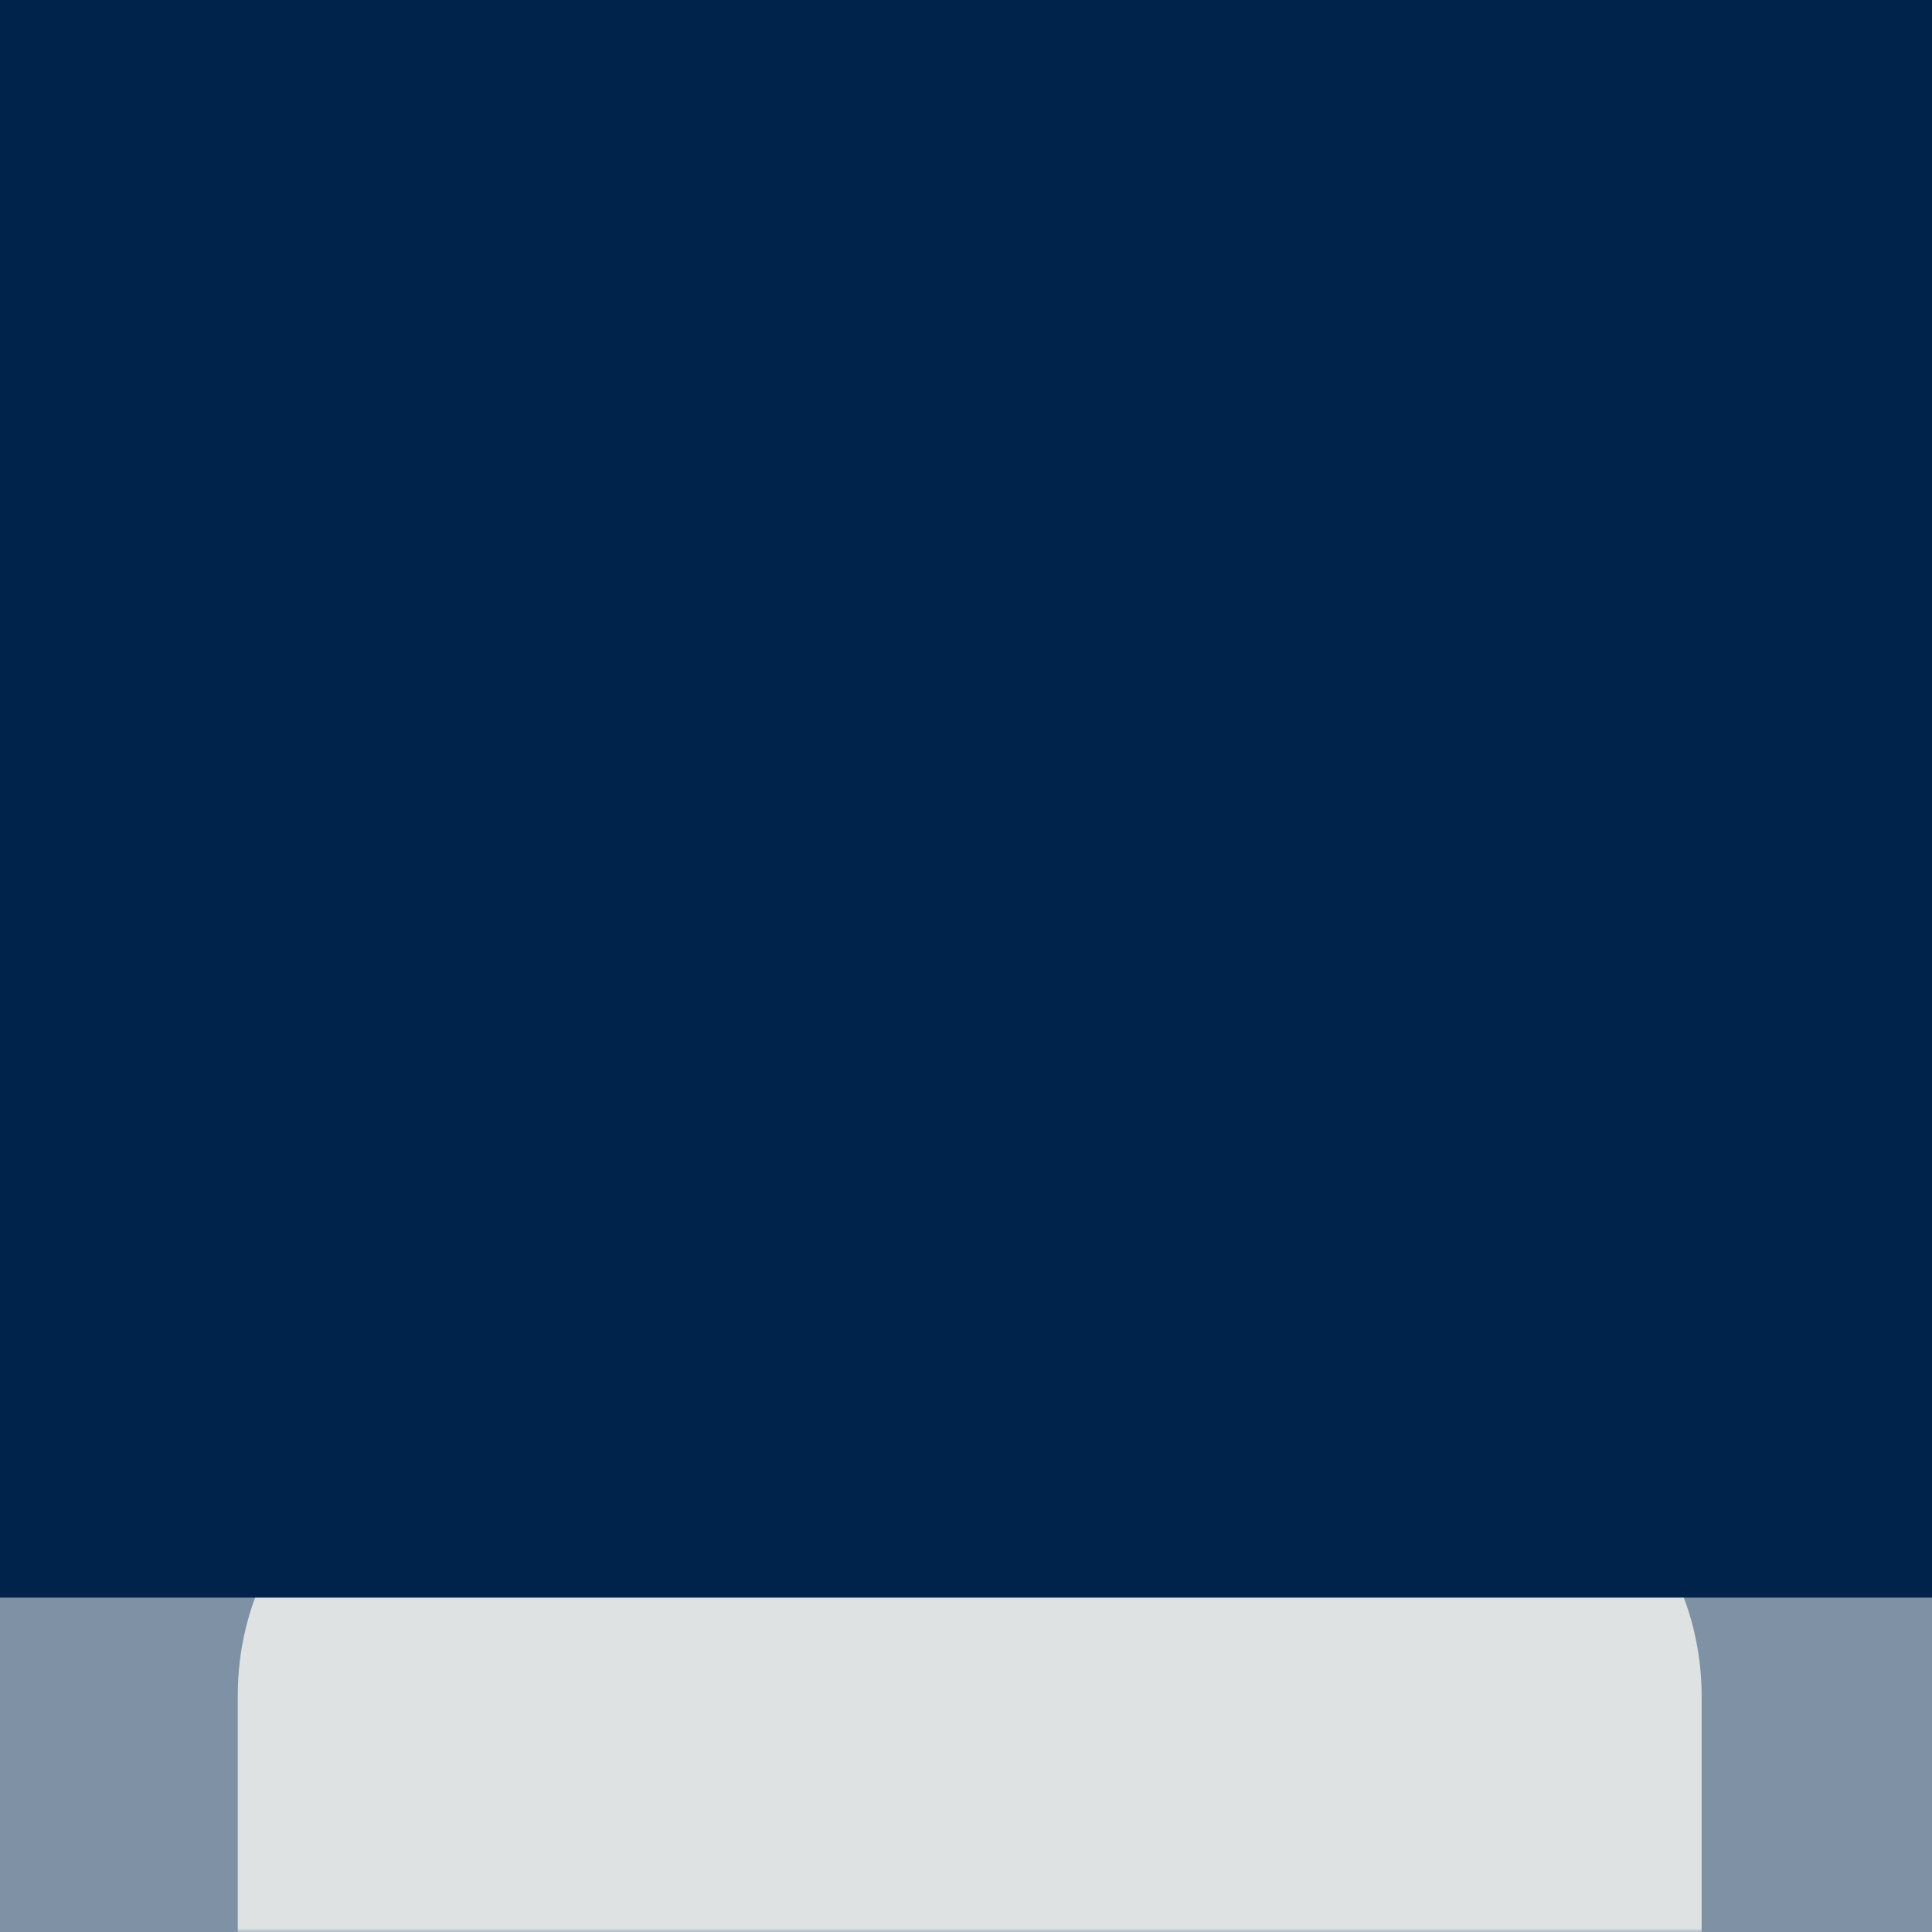
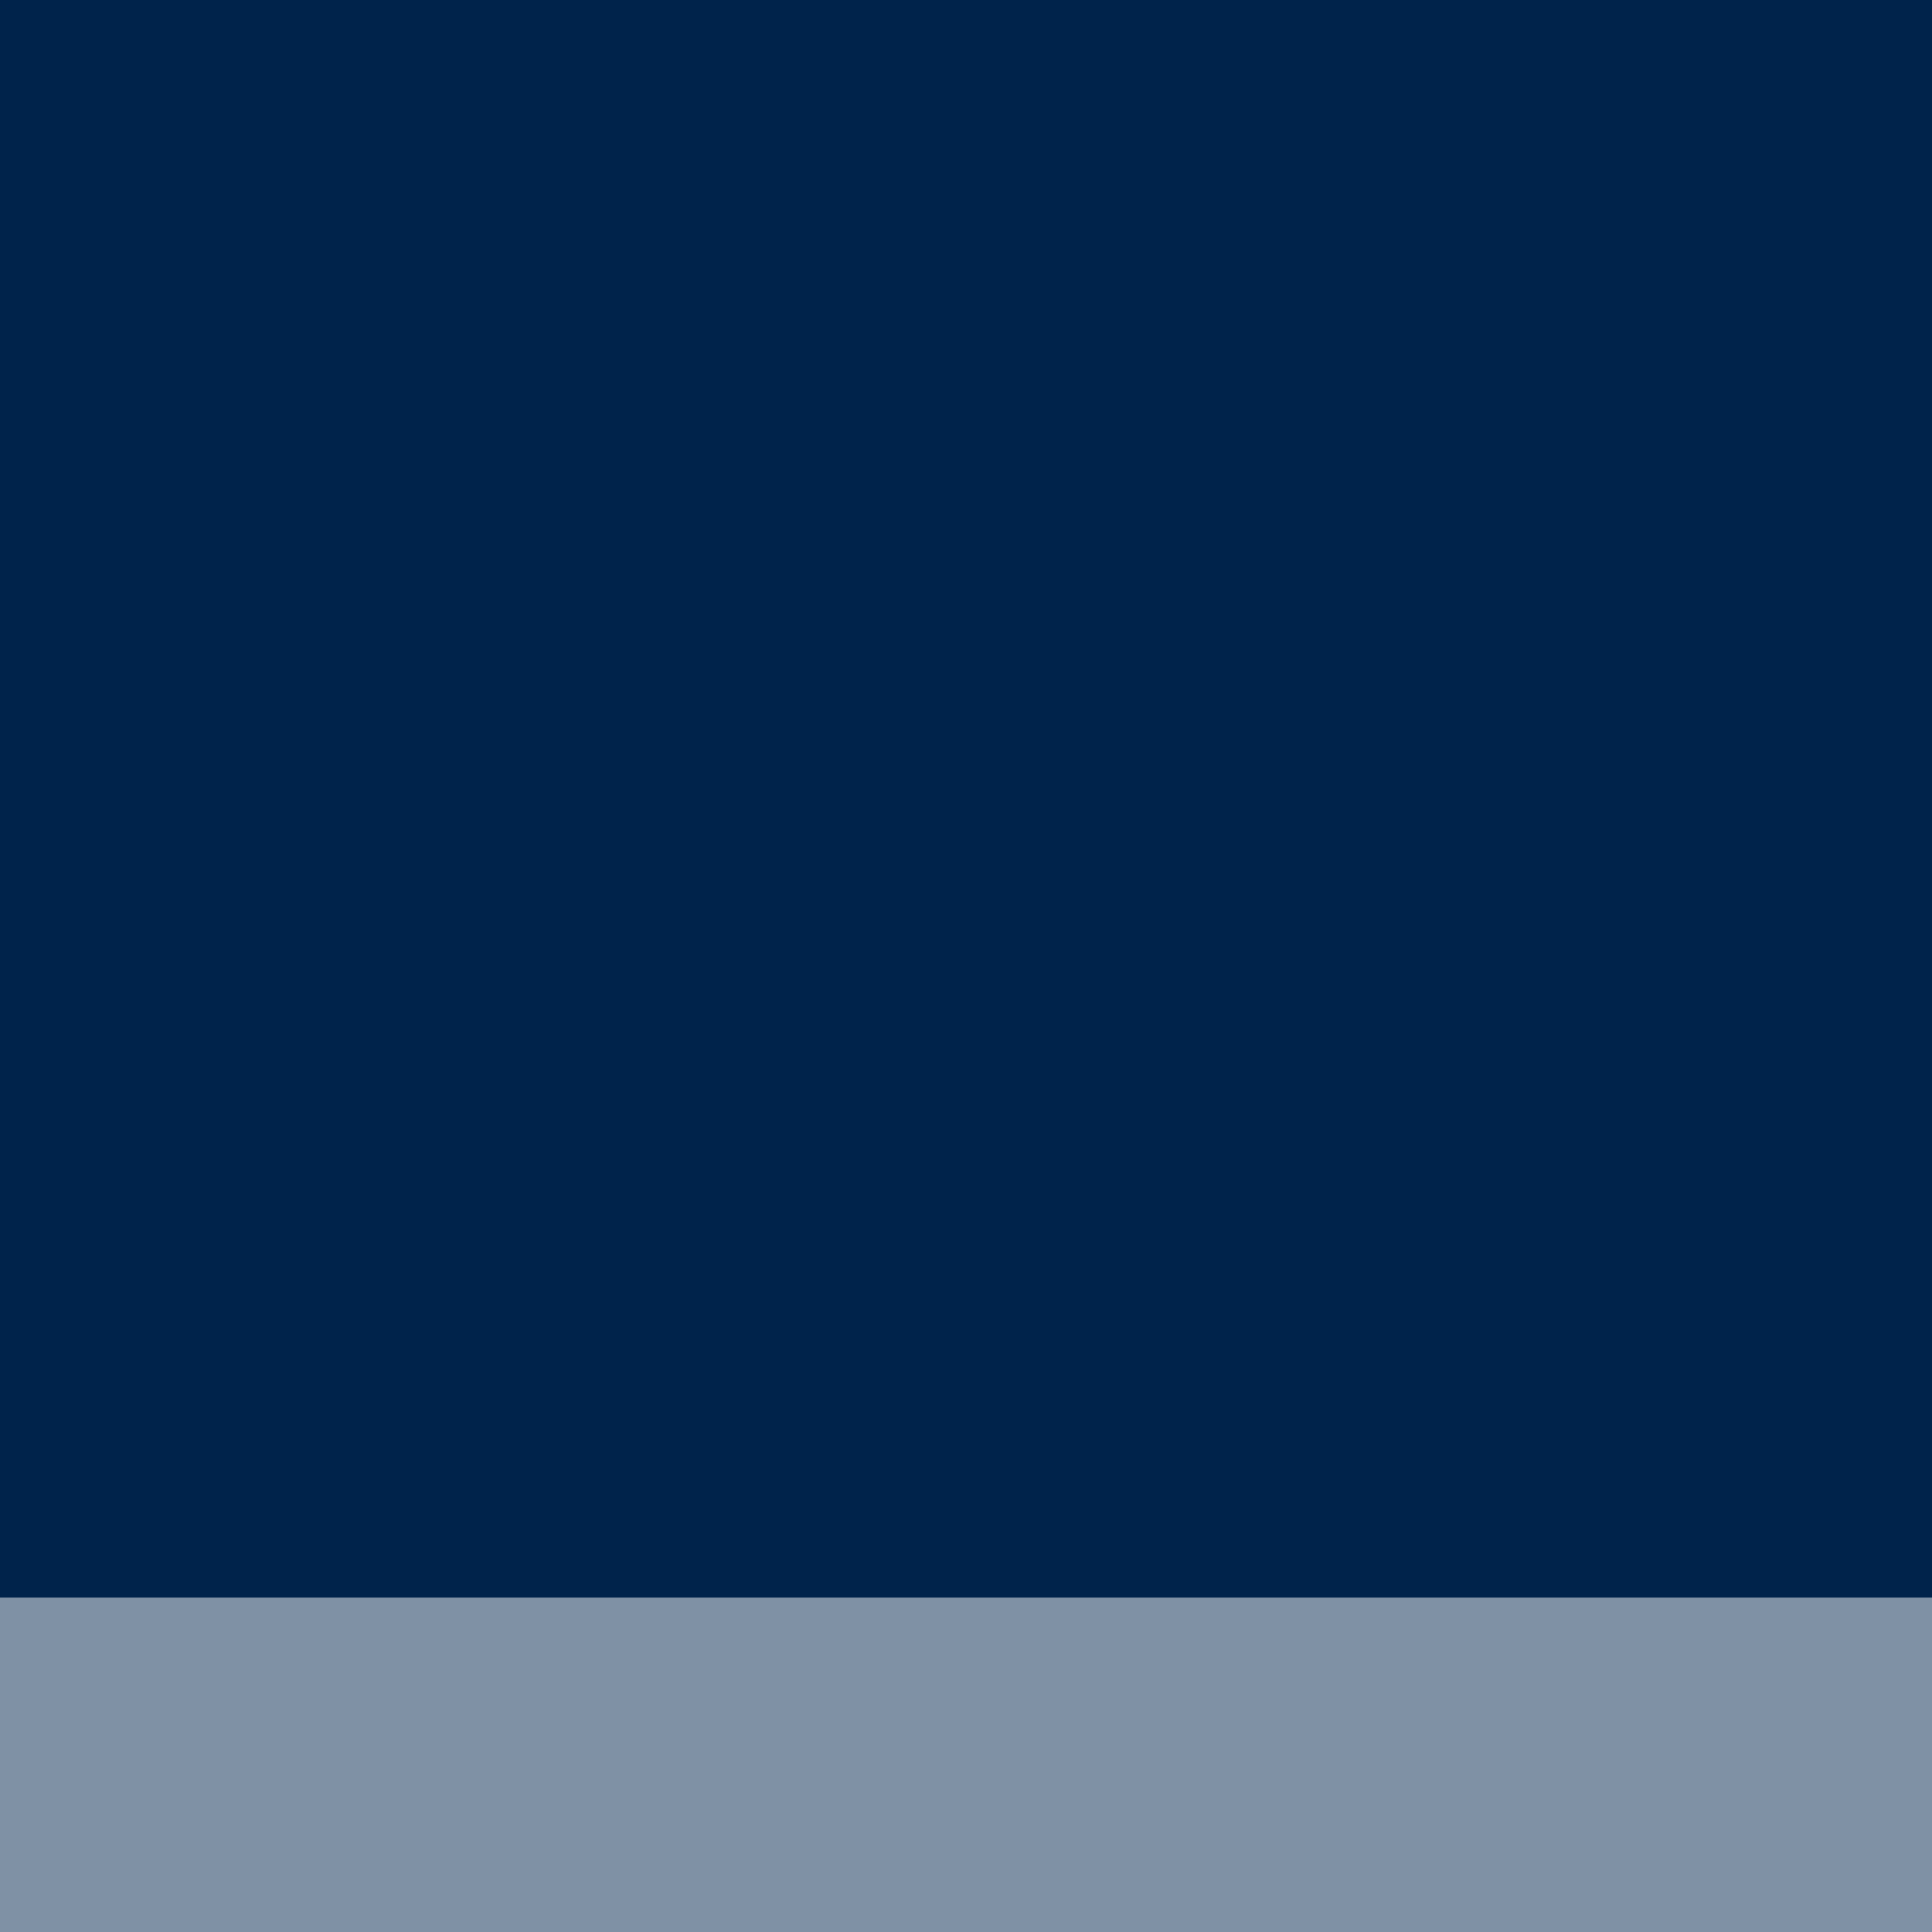
<svg xmlns="http://www.w3.org/2000/svg" xmlns:xlink="http://www.w3.org/1999/xlink" width="260px" height="260px" viewBox="0 0 260 260" version="1.1">
  <title>Default Person</title>
  <desc>Created with Sketch.</desc>
  <defs>
    <rect id="path-1" x="0" y="0" width="260" height="260" />
    <polygon id="path-3" points="0 0 260 0 260 215 0 215" />
  </defs>
  <g id="Symbols" stroke="none" stroke-width="1" fill="none" fill-rule="evenodd">
    <g id="Users/Dash/Generic-Default-Icon-Square">
      <g id="Default-Person">
        <g id="Bitmap">
          <g id="Group">
            <mask id="mask-2" fill="white">
              <use xlink:href="#path-1" />
            </mask>
            <use id="Mask" fill="#7F91A5" xlink:href="#path-1" />
-             <path d="M130.5,150 C160.047,150 184,126.271 184,97 C184,67.729 160.047,44 130.5,44 C100.953,44 77,67.729 77,97 C77,126.271 100.953,150 130.5,150 Z M229,245.667 L229,228.3 C229,215.757 222.893,204.221 212.862,197.825 C196.889,187.667 169.21,175 130.5,175 C91.297,175 63.783,187.596 47.99,197.755 C38.041,204.15 32,215.651 32,228.124 L32,281 L229,281" id="Combined-Shape" fill="#DEE2E3" mask="url(#mask-2)" />
          </g>
          <mask id="mask-4" fill="white">
            <use xlink:href="#path-3" />
          </mask>
          <use id="Mask" fill="#00234B" style="mix-blend-mode: lighten;" xlink:href="#path-3" />
        </g>
      </g>
    </g>
  </g>
</svg>